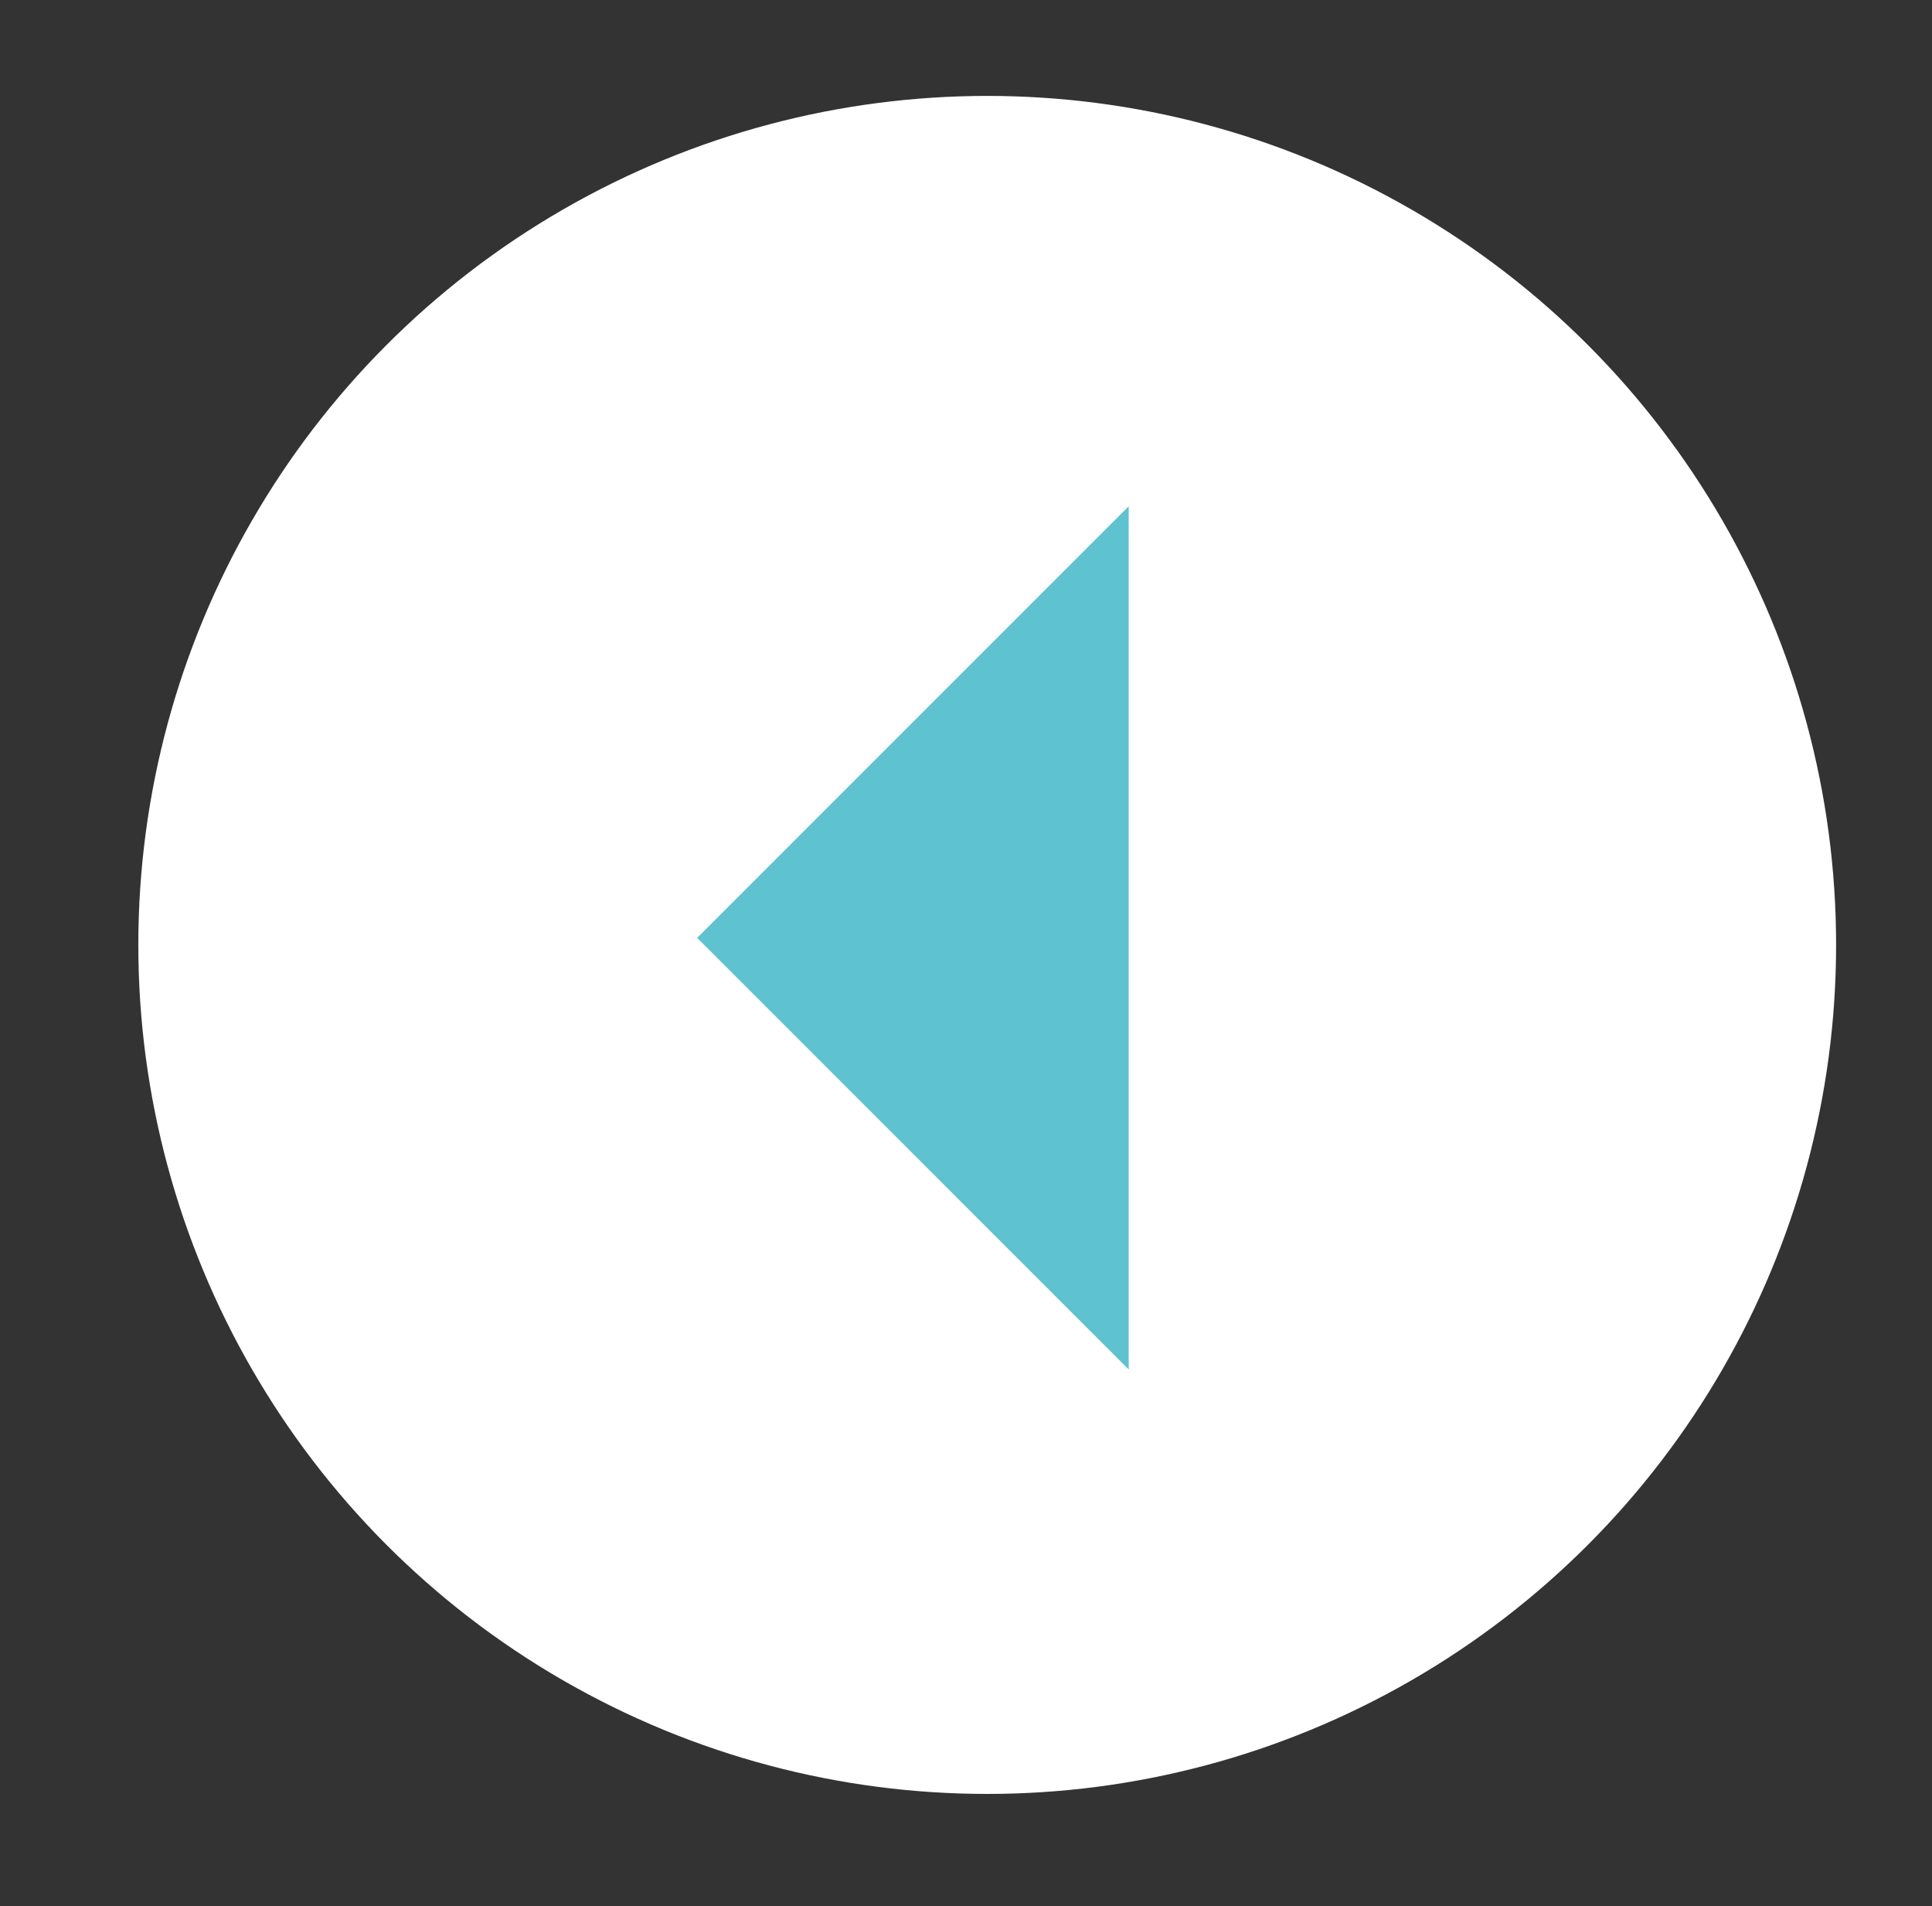
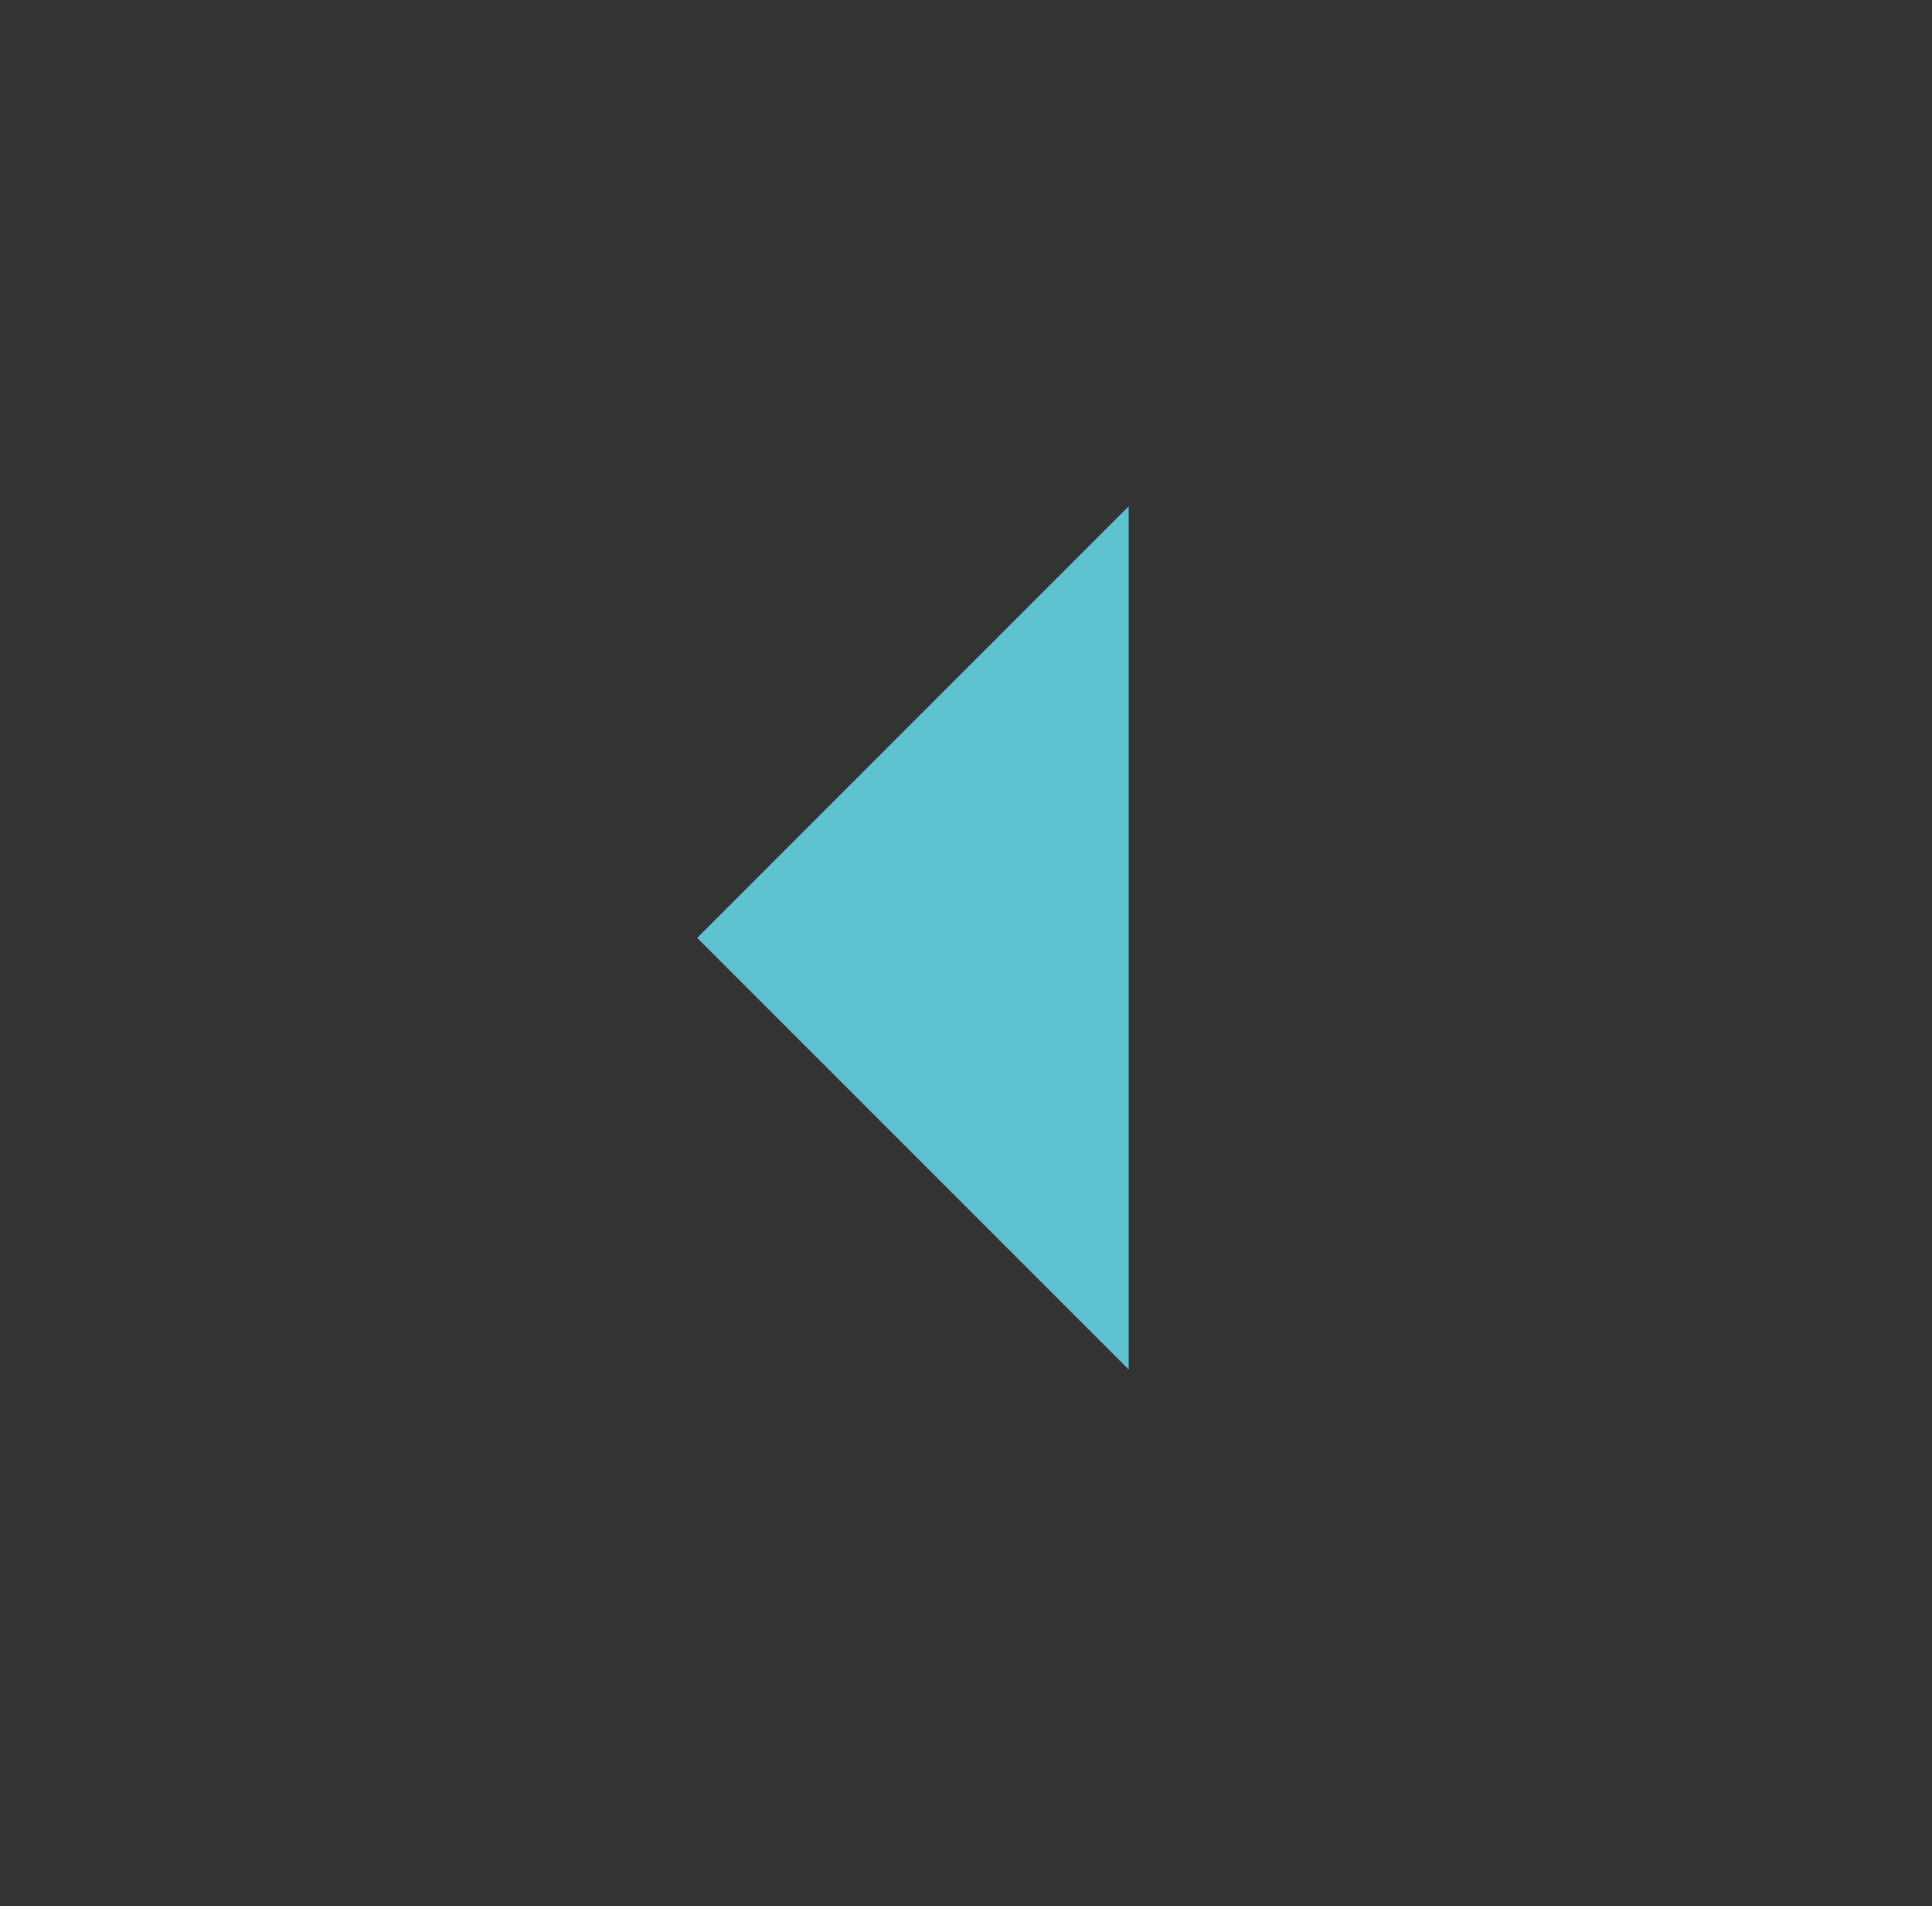
<svg xmlns="http://www.w3.org/2000/svg" version="1.1" id="Capa_1" x="0px" y="0px" width="37.25px" height="36.75px" viewBox="109.06 264.715 37.25 36.75" enable-background="new 109.06 264.715 37.25 36.75" xml:space="preserve">
  <rect x="109.06" y="264.715" width="37.25" height="36.75" fill="#333333" stroke="none" />
  <g>
    <g>
      <g>
-         <circle fill="#FFFFFF" cx="128.094" cy="282.931" r="16.367" />
-       </g>
+         </g>
    </g>
    <g>
      <polygon fill="#5FC2D0" points="130.822,274.475 130.822,291.115 122.502,282.795   " />
    </g>
  </g>
</svg>